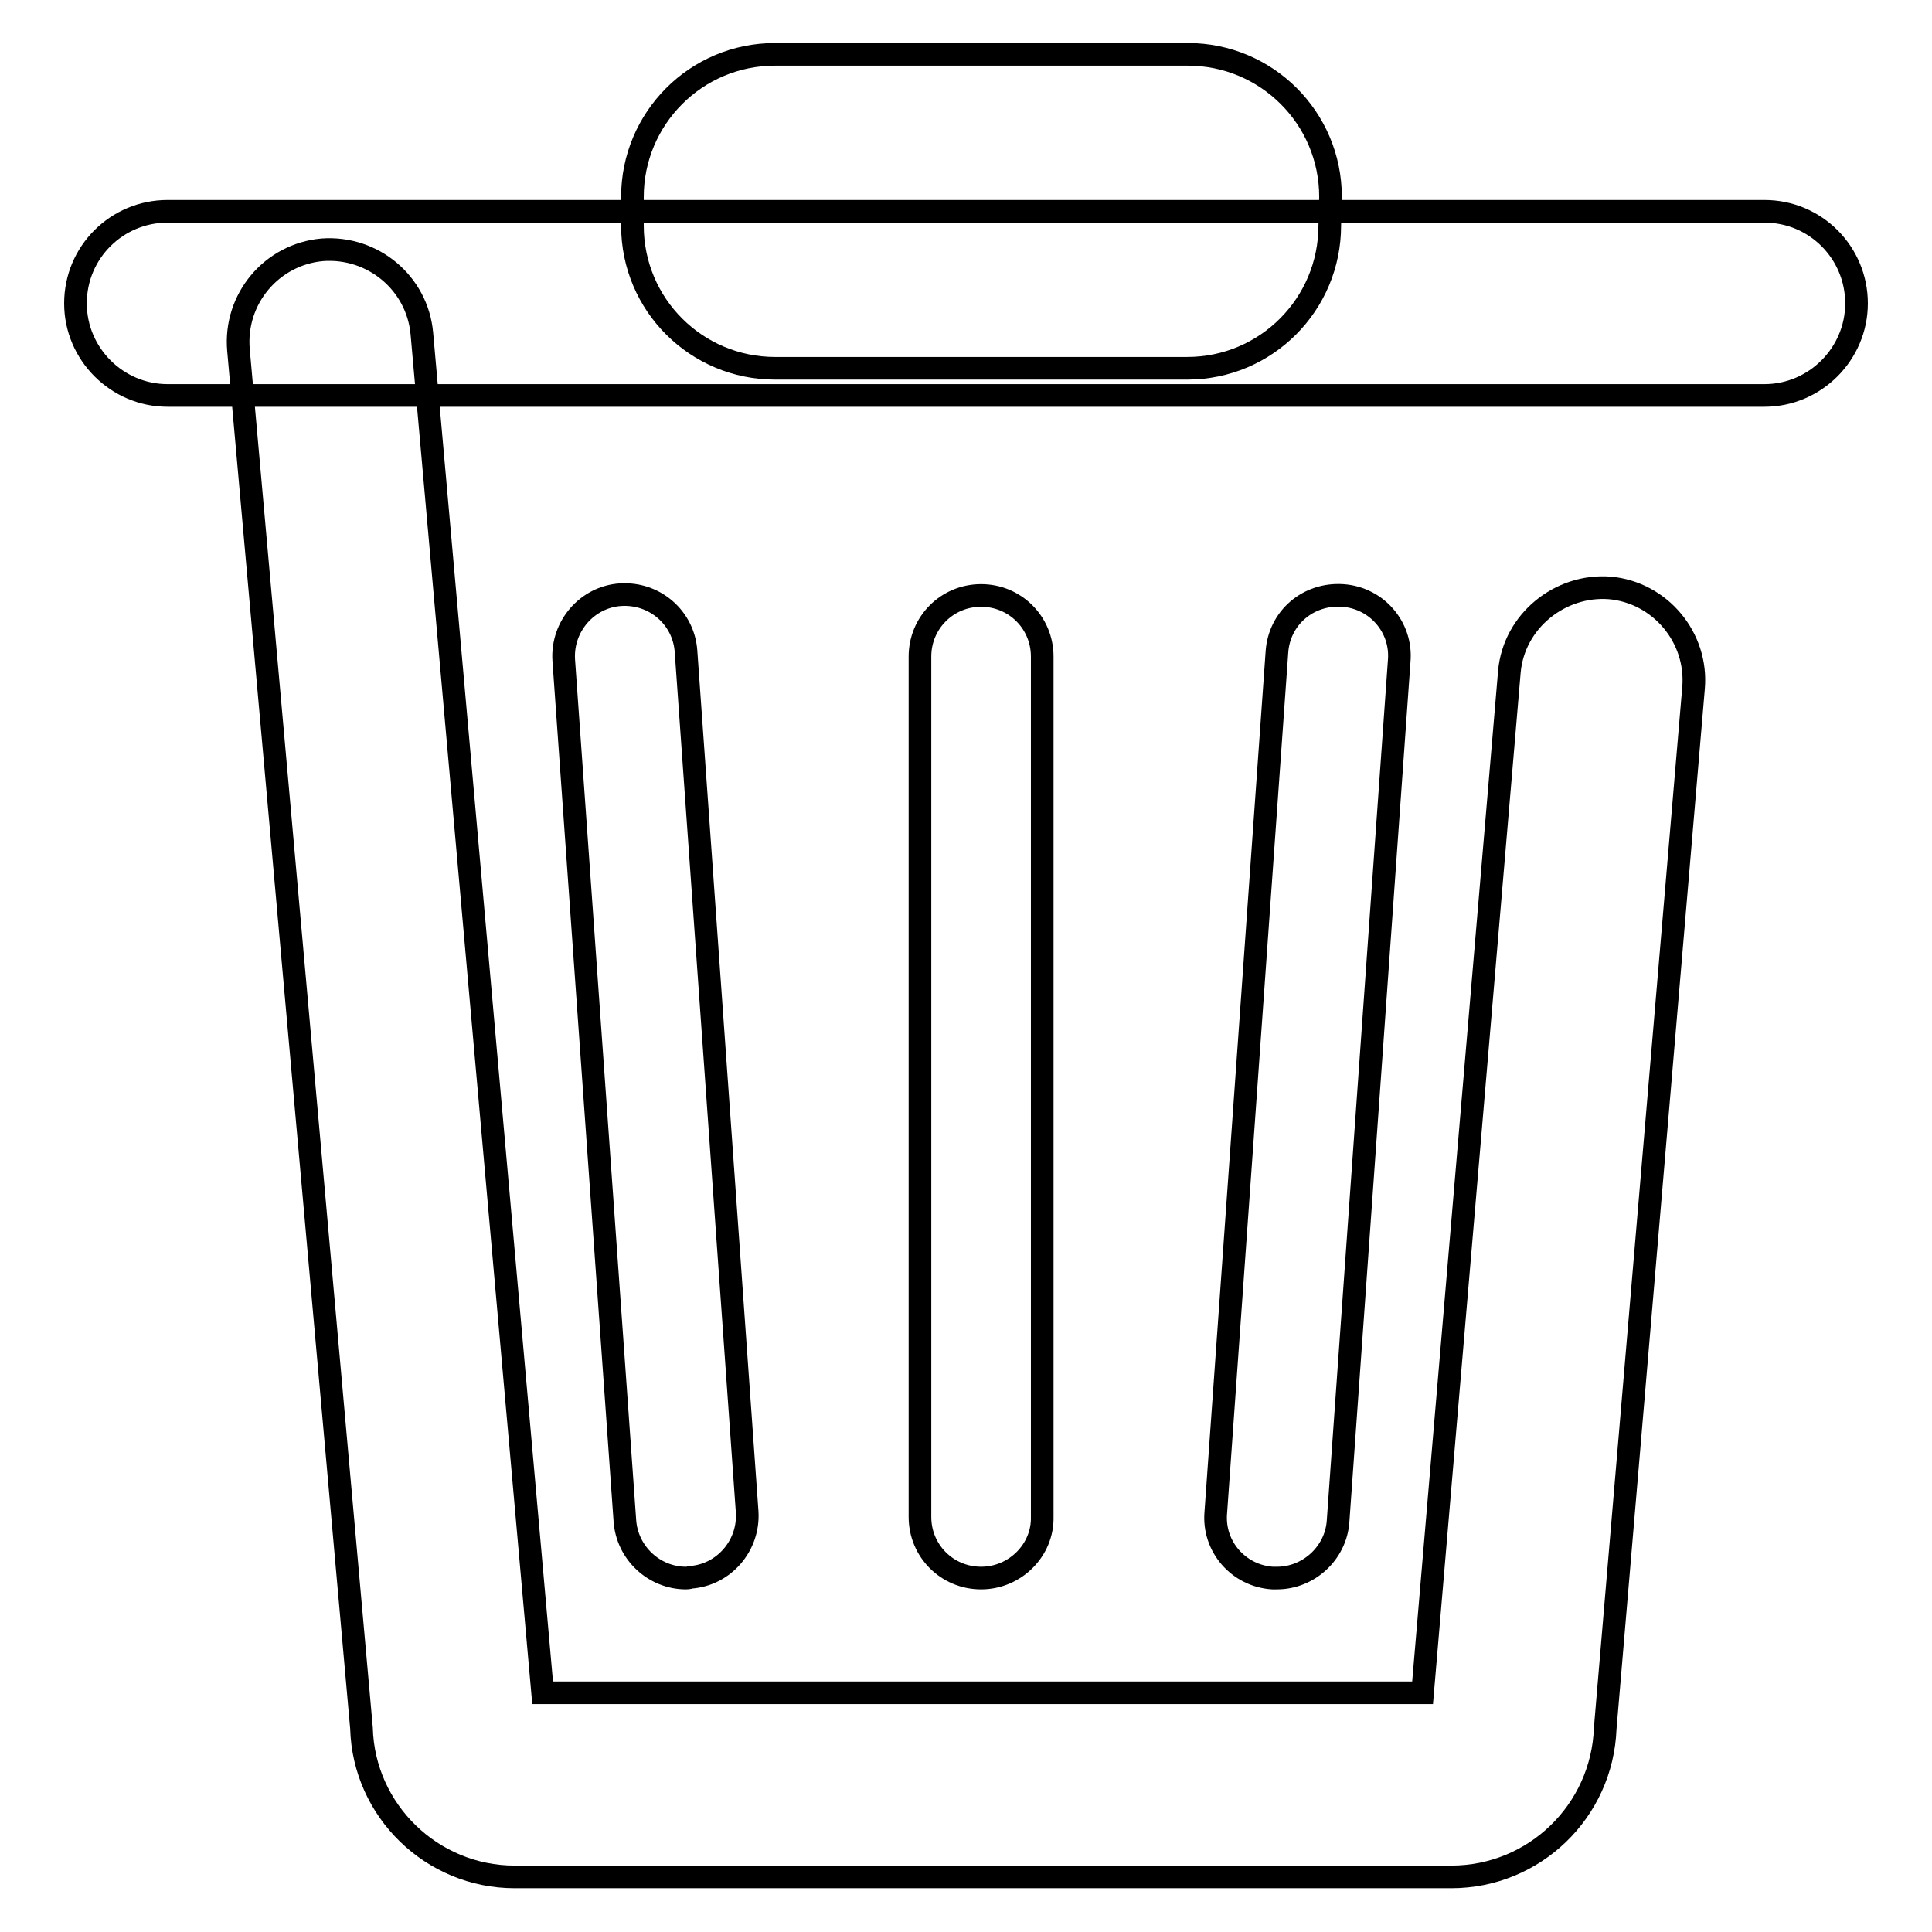
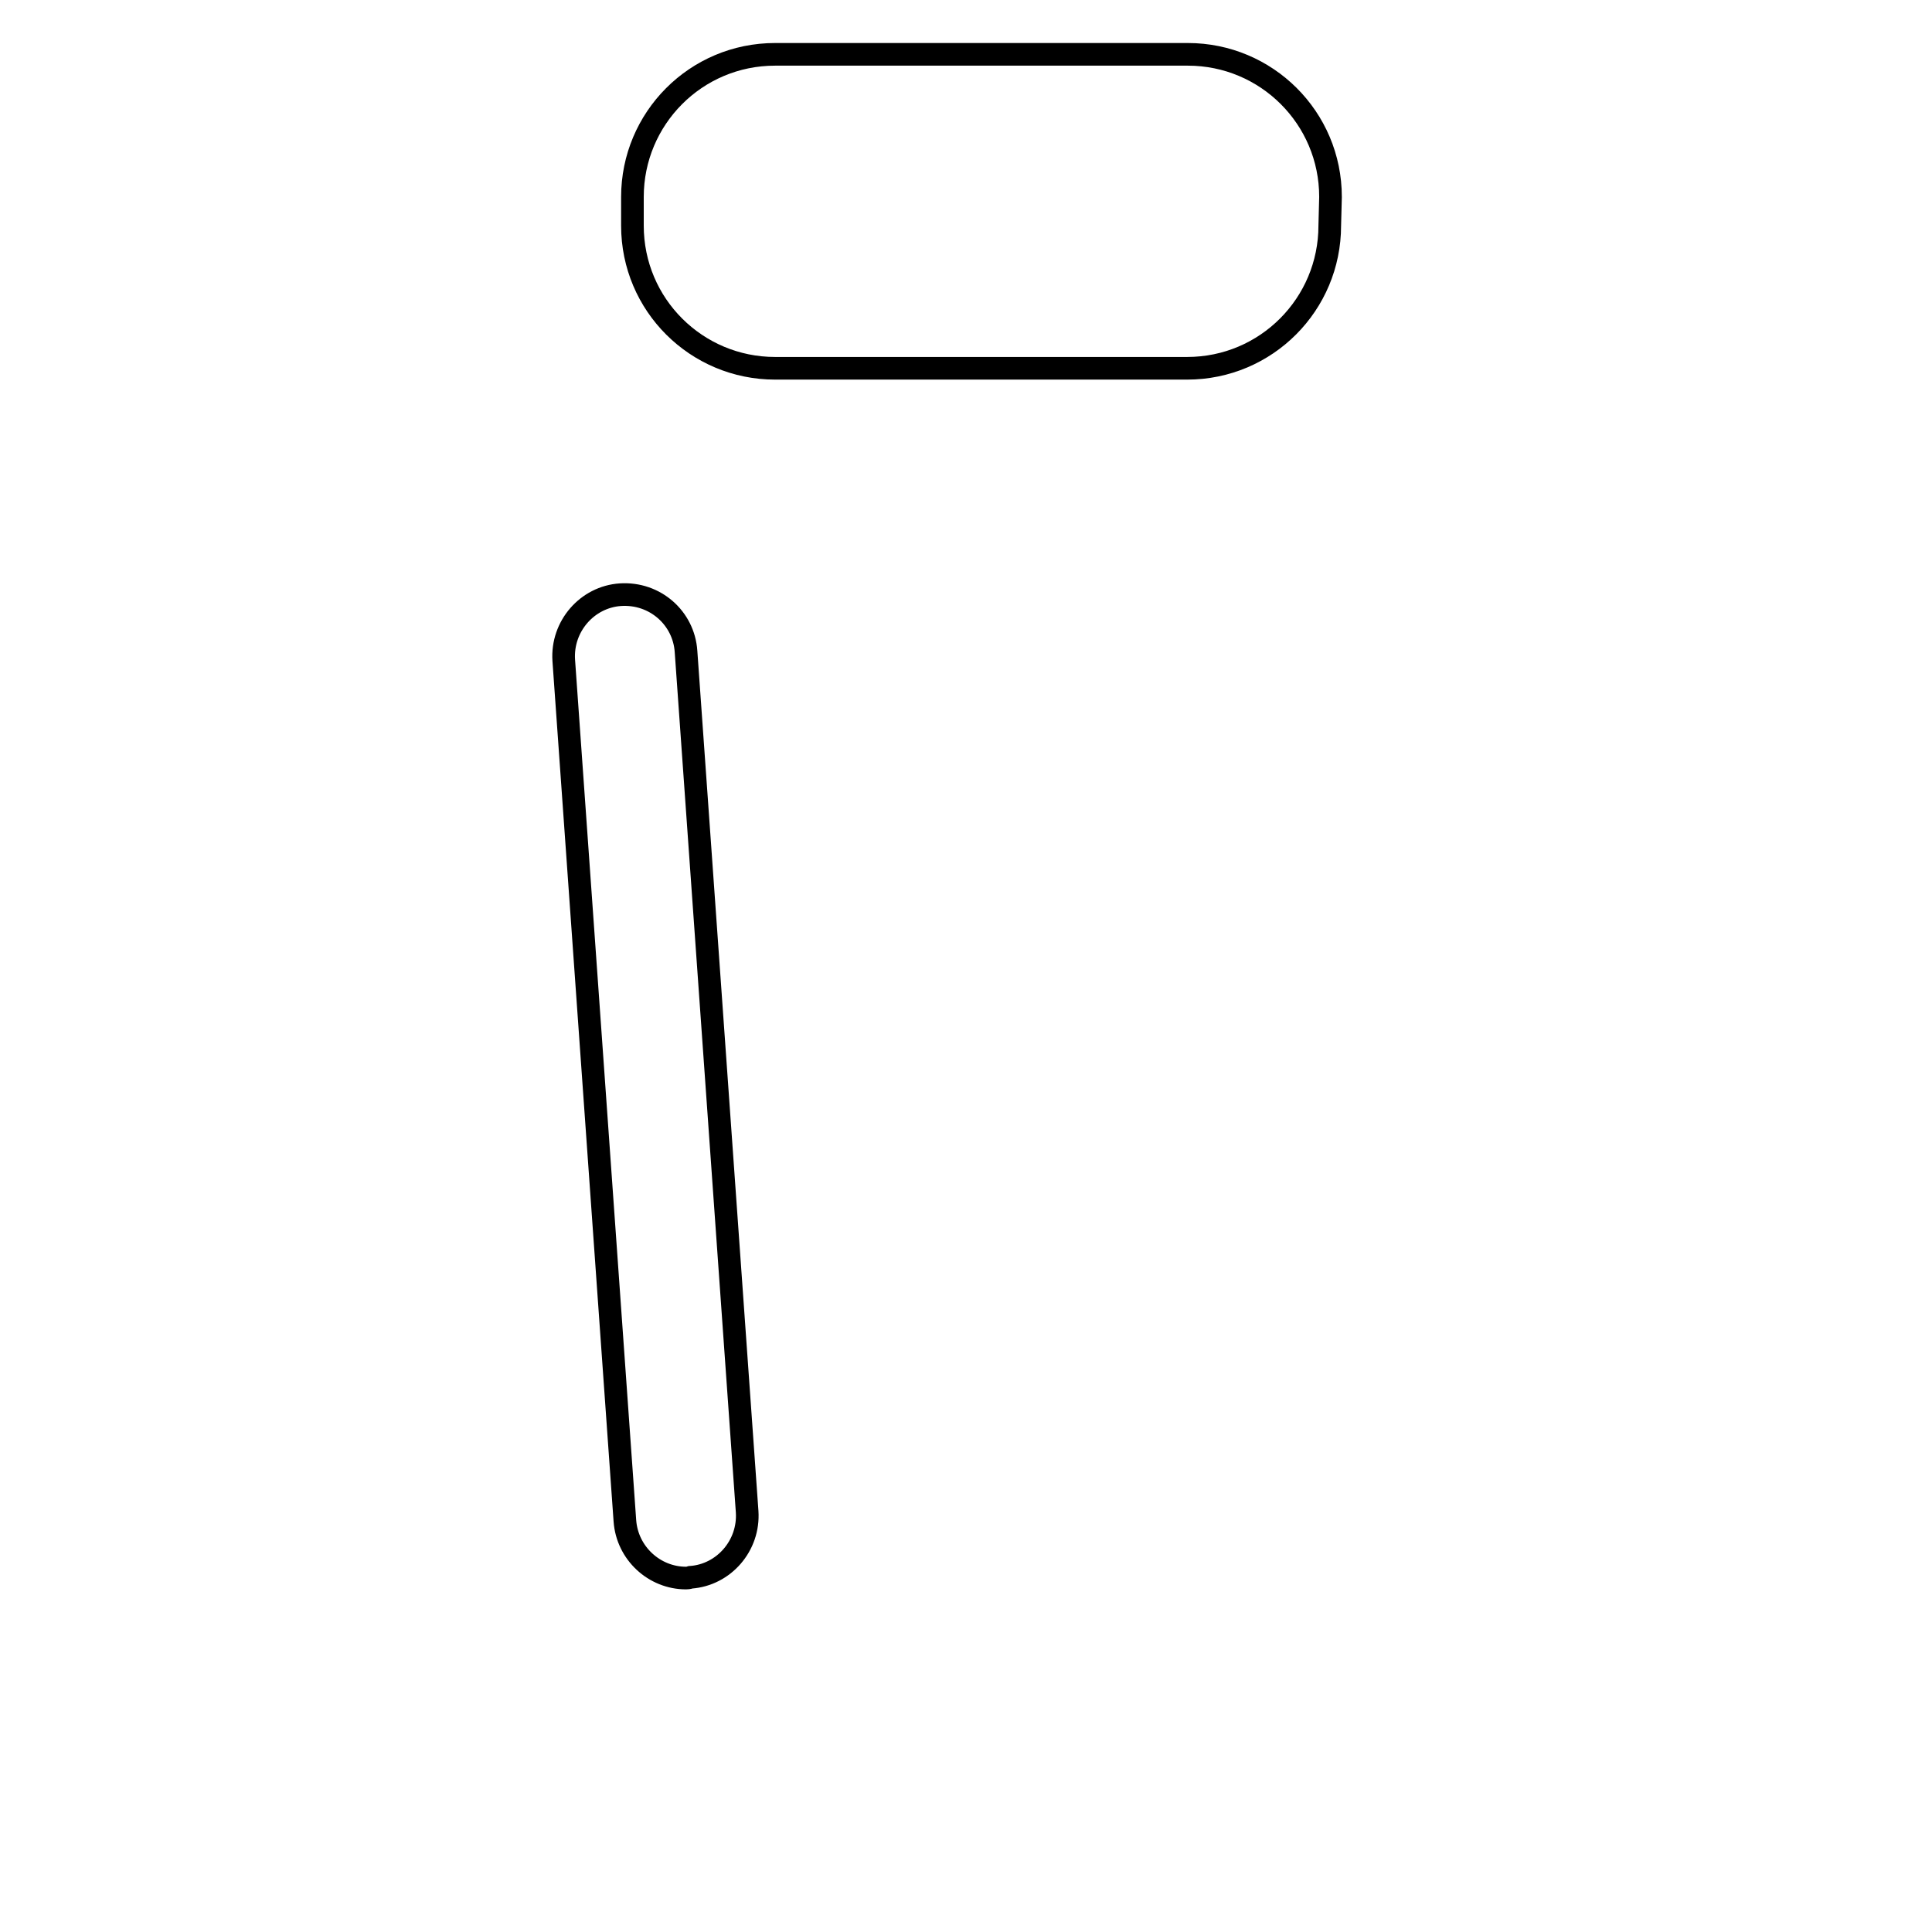
<svg xmlns="http://www.w3.org/2000/svg" version="1.1" x="0px" y="0px" viewBox="0 0 256 256" enable-background="new 0 0 256 256" xml:space="preserve">
  <g>
    <g>
-       <path stroke-width="3" fill-opacity="0" stroke="#000000" d="M192.3,248.7H68.2c-11,0-20-8.8-20.3-19.7L31.6,46.4C31,39.6,36,33.7,42.7,33.1c6.7-0.5,12.6,4.4,13.2,11.1l16,180.1h116.6L200,89c0.6-6.7,6.7-11.6,13.3-11.1c6.7,0.6,11.7,6.6,11.1,13.3l-11.7,137.8C212.3,240,203.3,248.7,192.3,248.7z" />
-       <path stroke-width="3" fill-opacity="0" stroke="#000000" d="M233.8,52.4H22.2c-6.7,0-12.2-5.5-12.2-12.2C10,33.4,15.5,28,22.2,28h211.6c6.8,0,12.2,5.5,12.2,12.2C246,46.9,240.5,52.4,233.8,52.4z" />
      <path stroke-width="3" fill-opacity="0" stroke="#000000" d="M90.9,209.1c-4.2,0-7.8-3.3-8.1-7.6l-8.1-114c-0.3-4.5,3.1-8.4,7.5-8.7c4.6-0.3,8.4,3.1,8.7,7.5l8.1,114c0.3,4.5-3.1,8.4-7.5,8.7C91.2,209.1,91,209.1,90.9,209.1z" />
-       <path stroke-width="3" fill-opacity="0" stroke="#000000" d="M130,209.1c-4.5,0-8.1-3.6-8.1-8.1v-114c0-4.5,3.6-8.1,8.1-8.1c4.5,0,8.1,3.6,8.1,8.1v114C138.2,205.4,134.5,209.1,130,209.1z" />
-       <path stroke-width="3" fill-opacity="0" stroke="#000000" d="M169.2,209.1c-0.2,0-0.4,0-0.6,0c-4.5-0.3-7.9-4.2-7.5-8.7l8.1-114c0.3-4.5,4.1-7.8,8.7-7.5c4.5,0.3,7.9,4.2,7.5,8.7l-8.1,114C177,205.8,173.4,209.1,169.2,209.1z" />
      <path stroke-width="3" fill-opacity="0" stroke="#000000" d="M176.2,29.9c0,10.4-8.4,18.9-18.9,18.9h-54.6c-10.4,0-18.9-8.4-18.9-18.9v-3.8c0-10.4,8.4-18.9,18.9-18.9h54.7c10.4,0,18.9,8.4,18.9,18.9L176.2,29.9L176.2,29.9z" />
    </g>
  </g>
</svg>